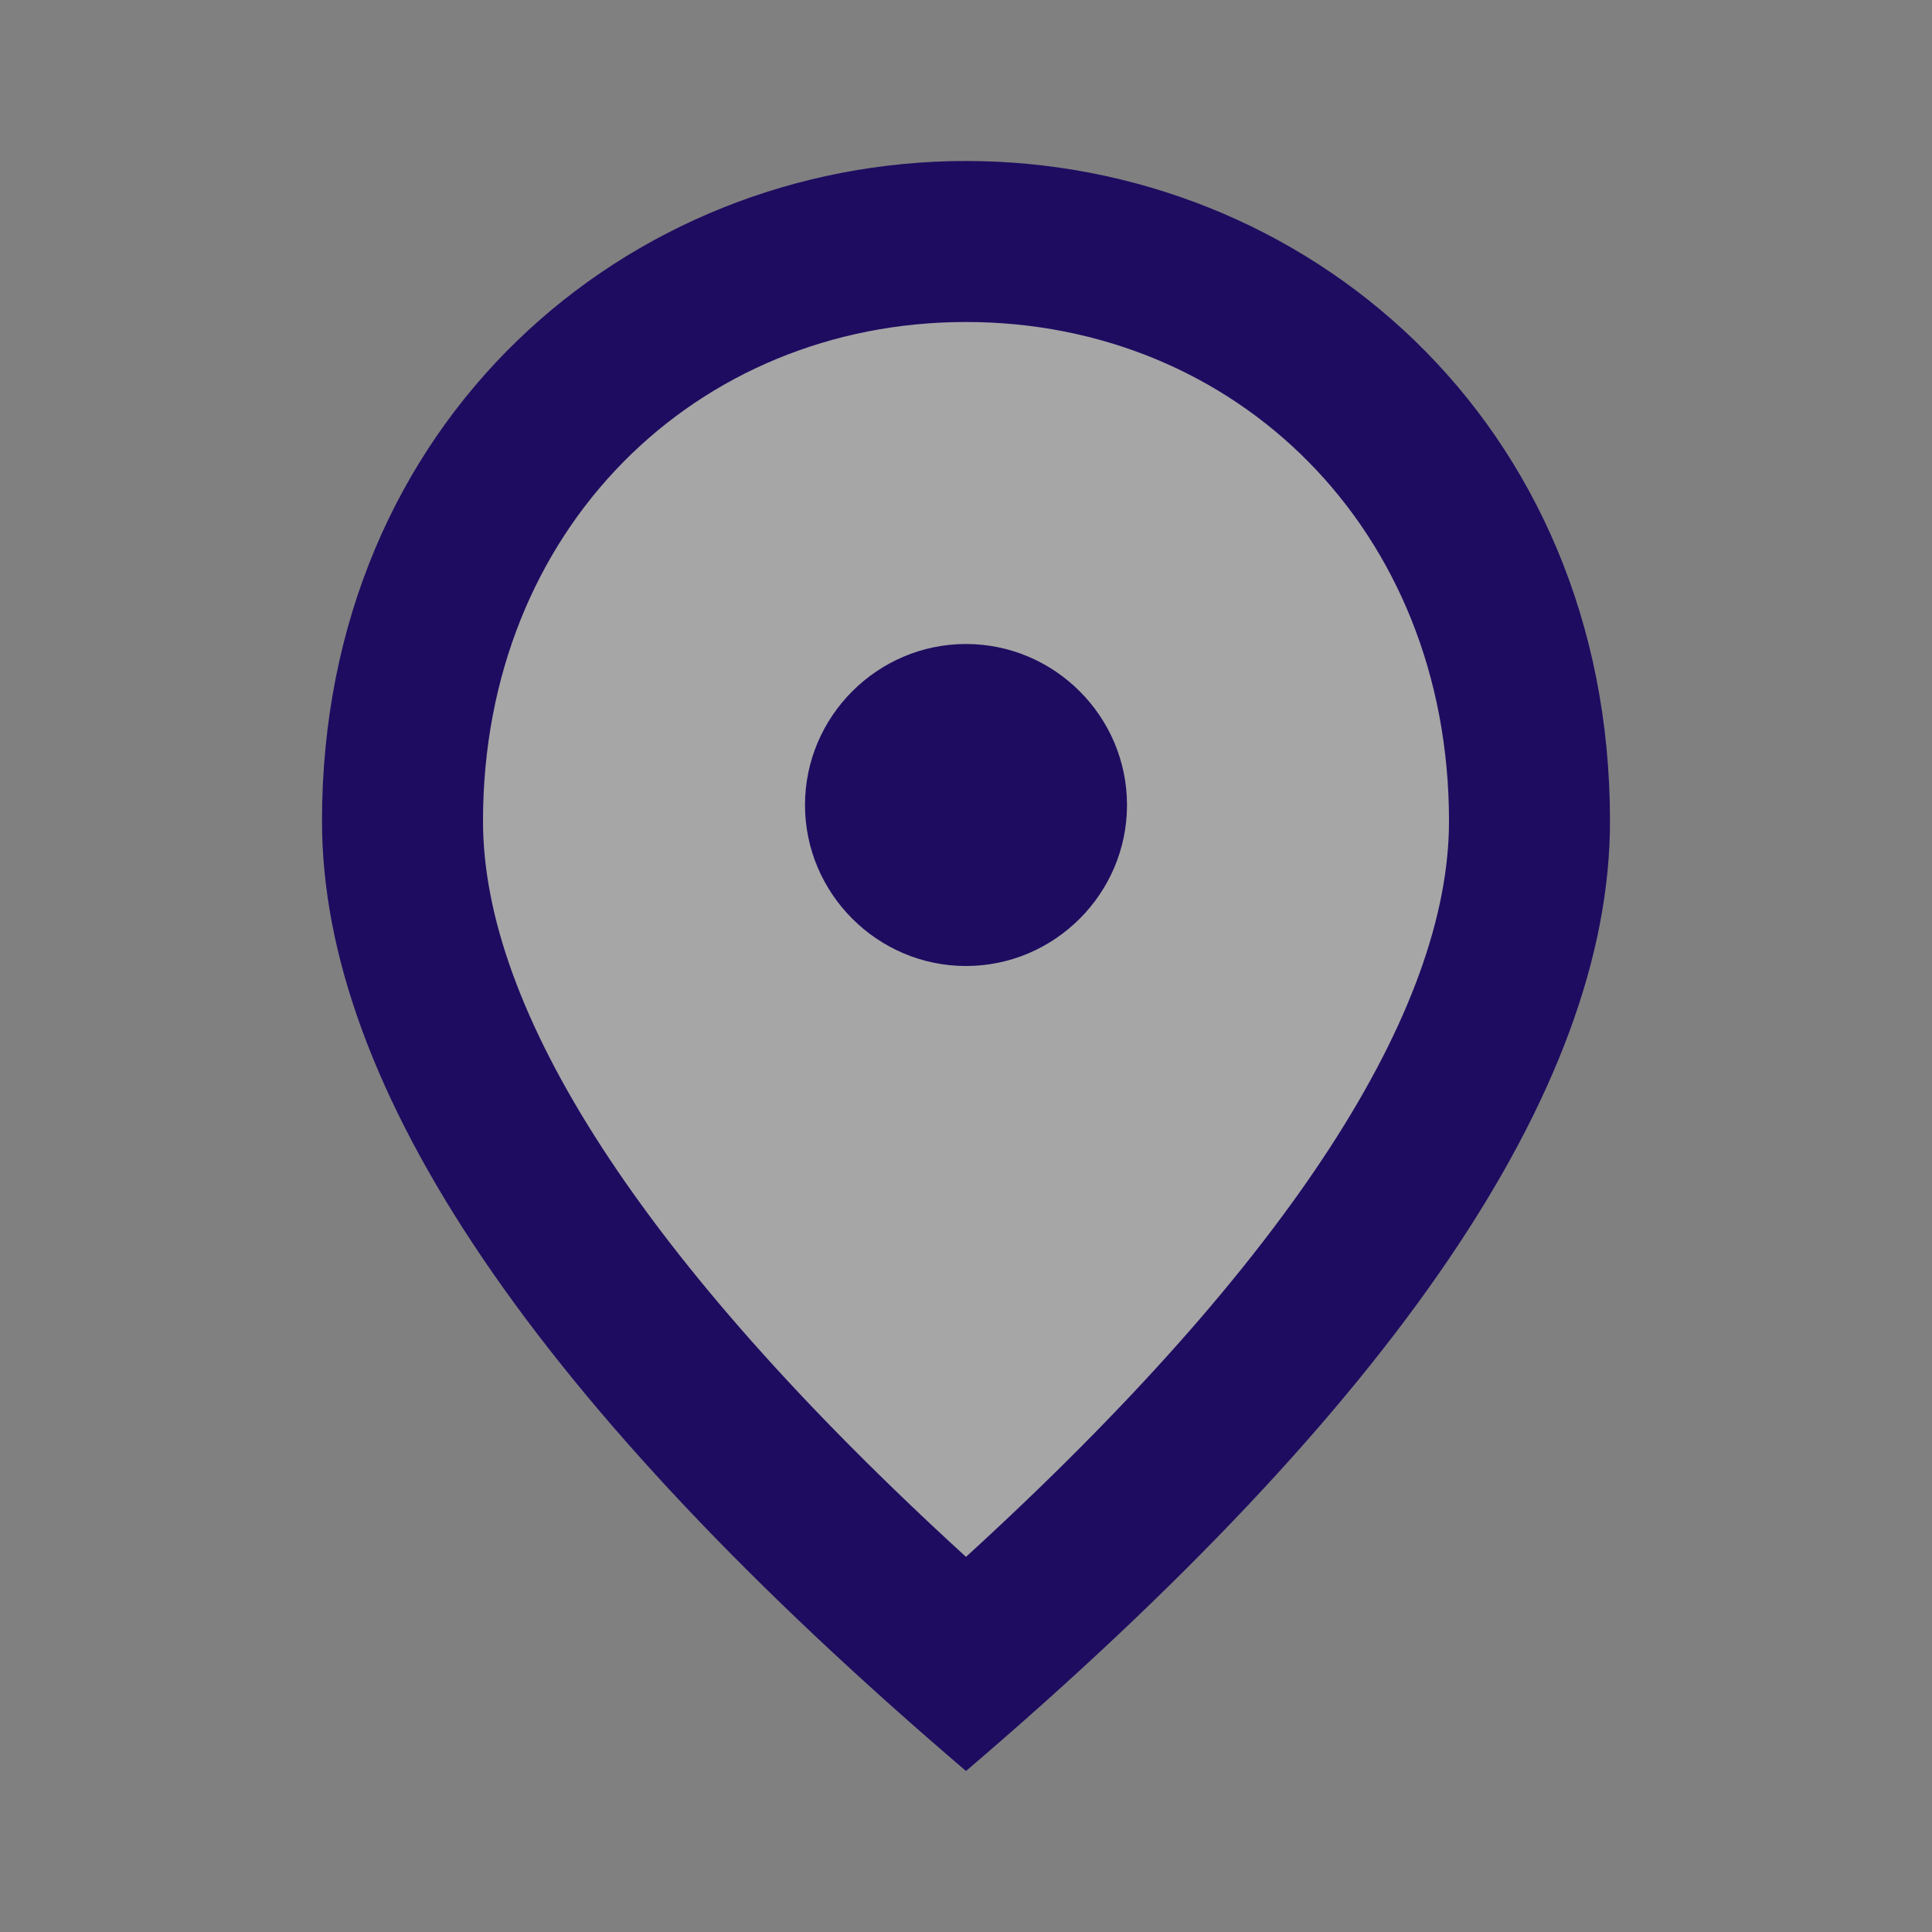
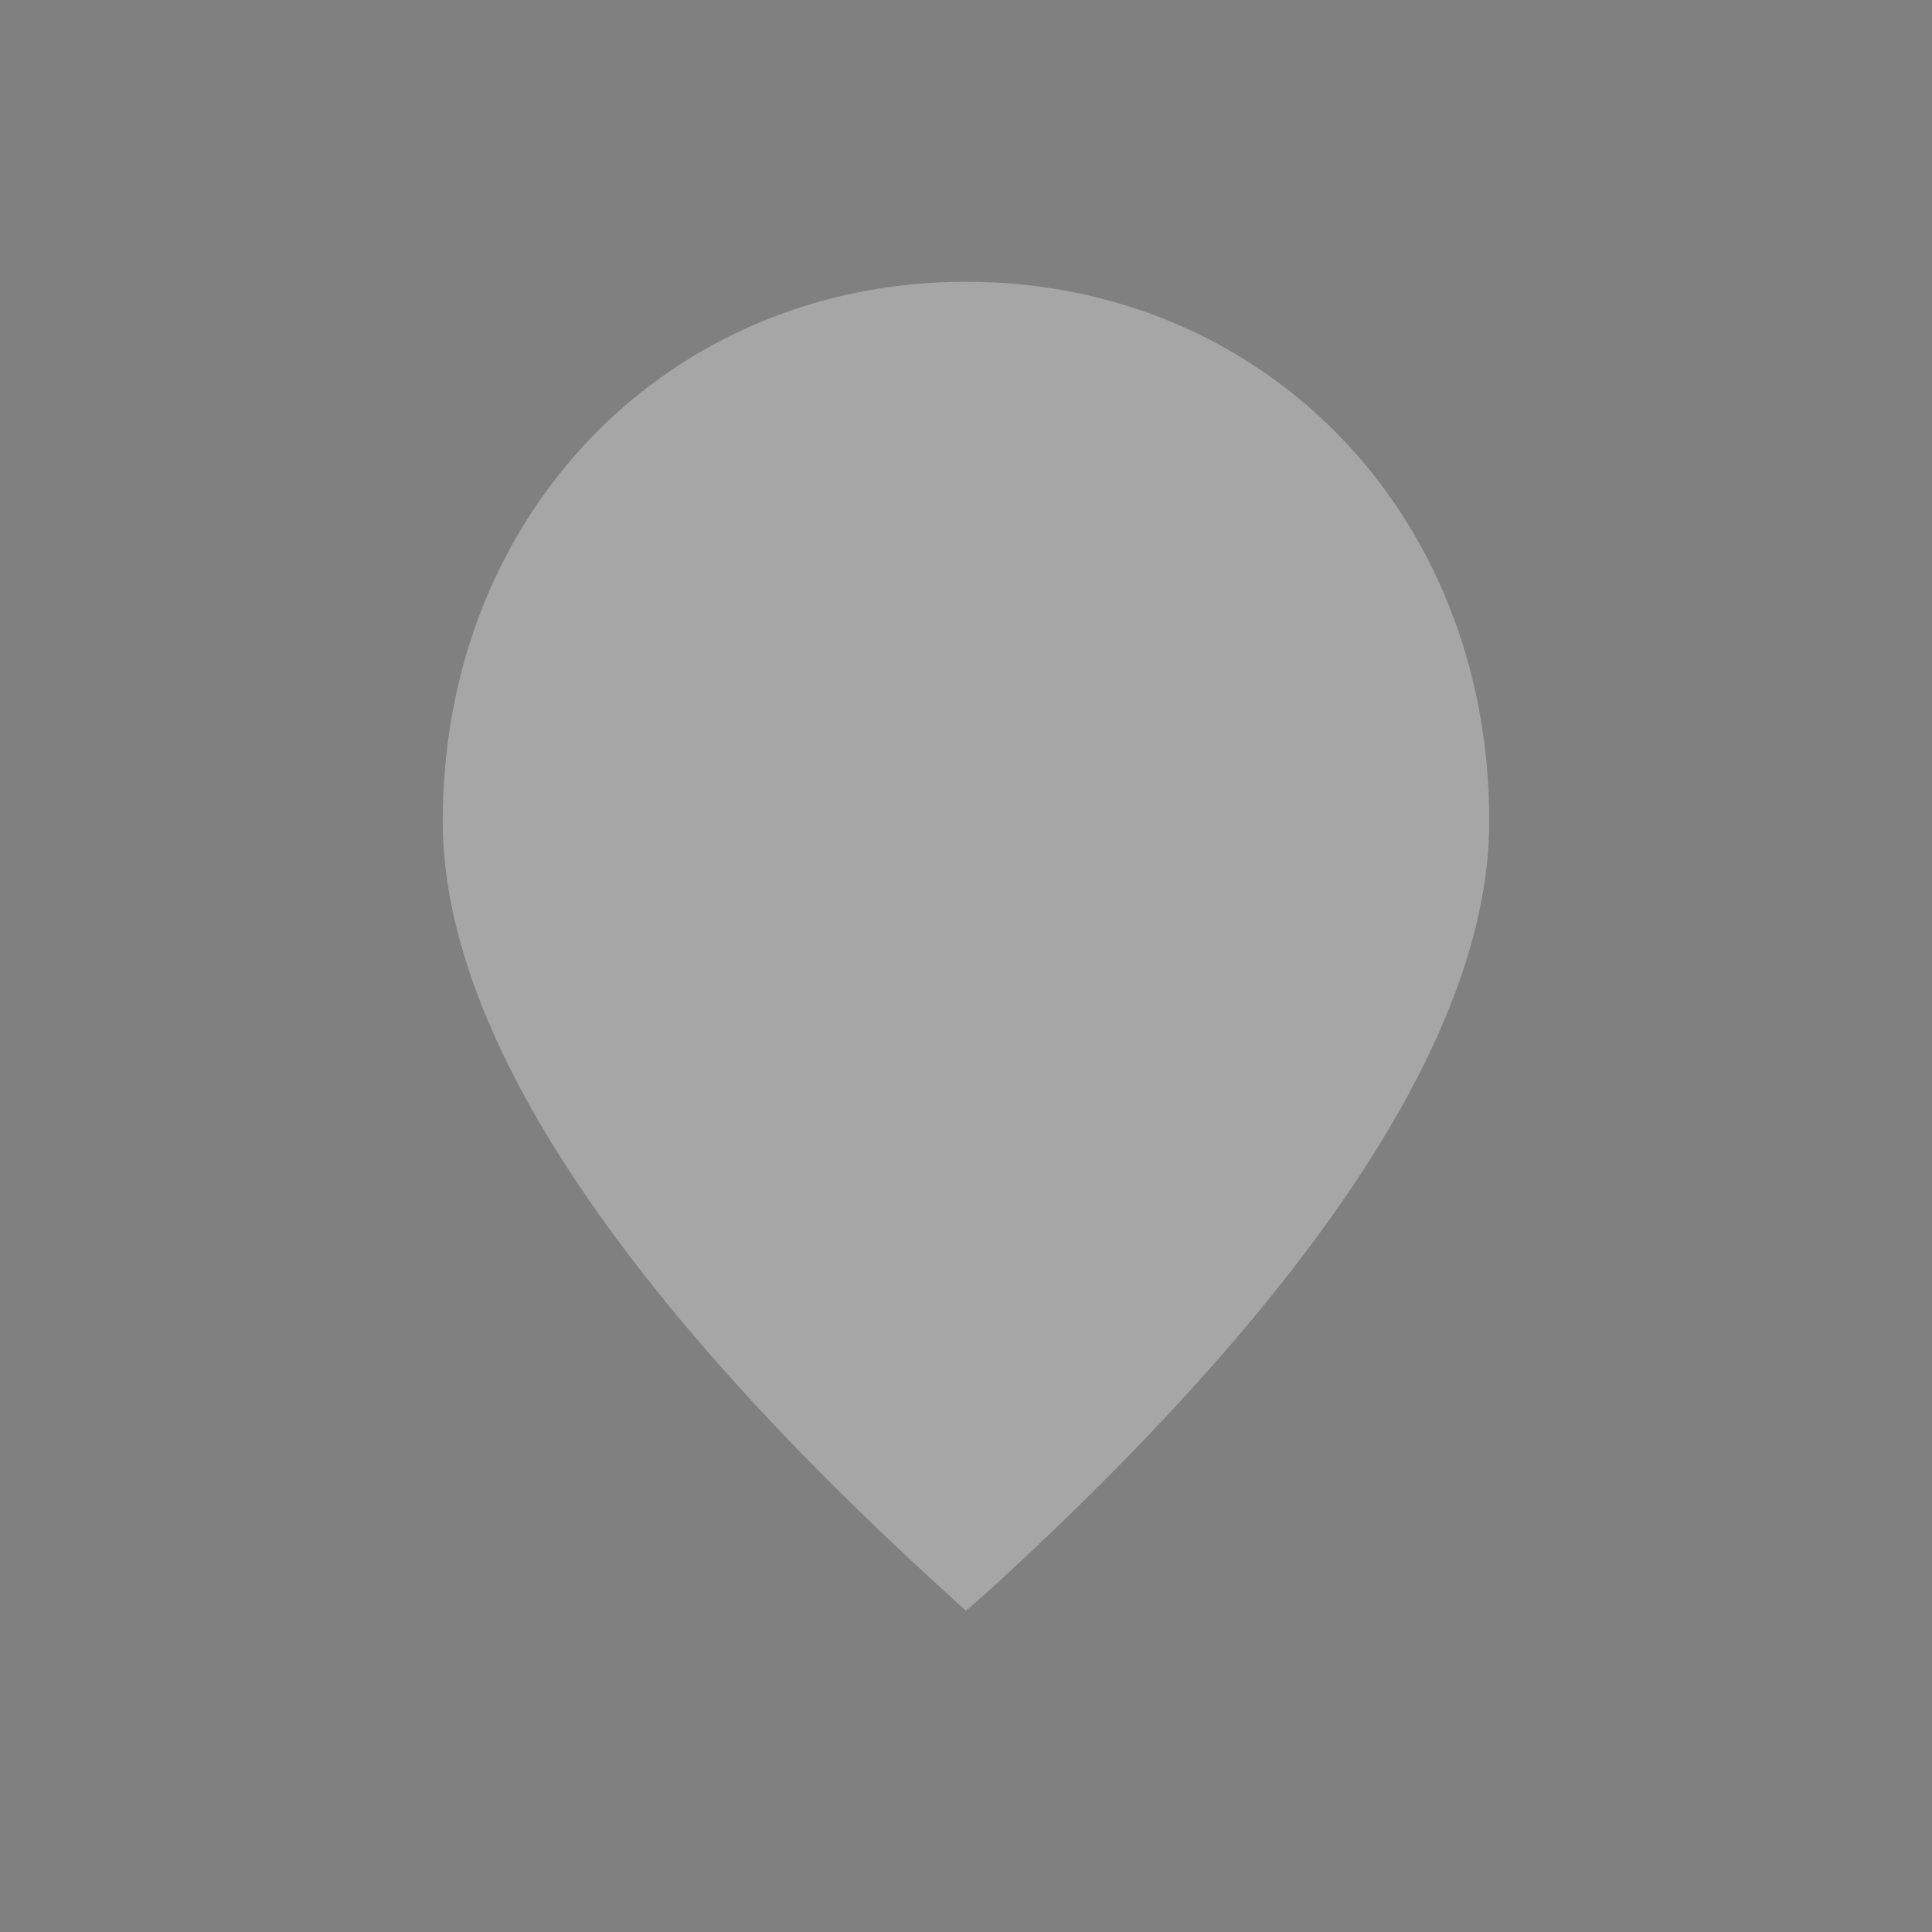
<svg xmlns="http://www.w3.org/2000/svg" width="24" height="24" viewBox="0 0 24 24" fill="none">
  <rect x="0" y="0" width="24" height="24" fill="#808080" stroke="none" />
  <g clip-path="url(#clip0_331_31150)">
    <path d="M18.5 10.2C18.5 12.77 16.4 15.99 12.34 19.71L12 20.01L11.66 19.7C7.6 15.99 5.5 12.77 5.5 10.2C5.5 6.36 8.32 3.5 12 3.5C15.68 3.5 18.5 6.35 18.5 10.2Z" fill="white" fill-opacity="0.3" />
-     <path d="M12 2C16.2 2 20 5.22 20 10.2C20 13.52 17.33 17.45 12 22C6.67 17.45 4 13.52 4 10.2C4 5.22 7.8 2 12 2ZM18 10.2C18 6.57 15.35 4 12 4C8.65 4 6 6.57 6 10.2C6 12.54 7.95 15.64 12 19.34C16.05 15.64 18 12.54 18 10.2ZM12 12C10.9 12 10 11.1 10 10C10 8.9 10.9 8 12 8C13.1 8 14 8.9 14 10C14 11.1 13.1 12 12 12Z" fill="#1E0C61" />
  </g>
  <defs>
    <clipPath id="clip0_331_31150">
      <rect width="24" height="24" fill="white" />
    </clipPath>
  </defs>
</svg>